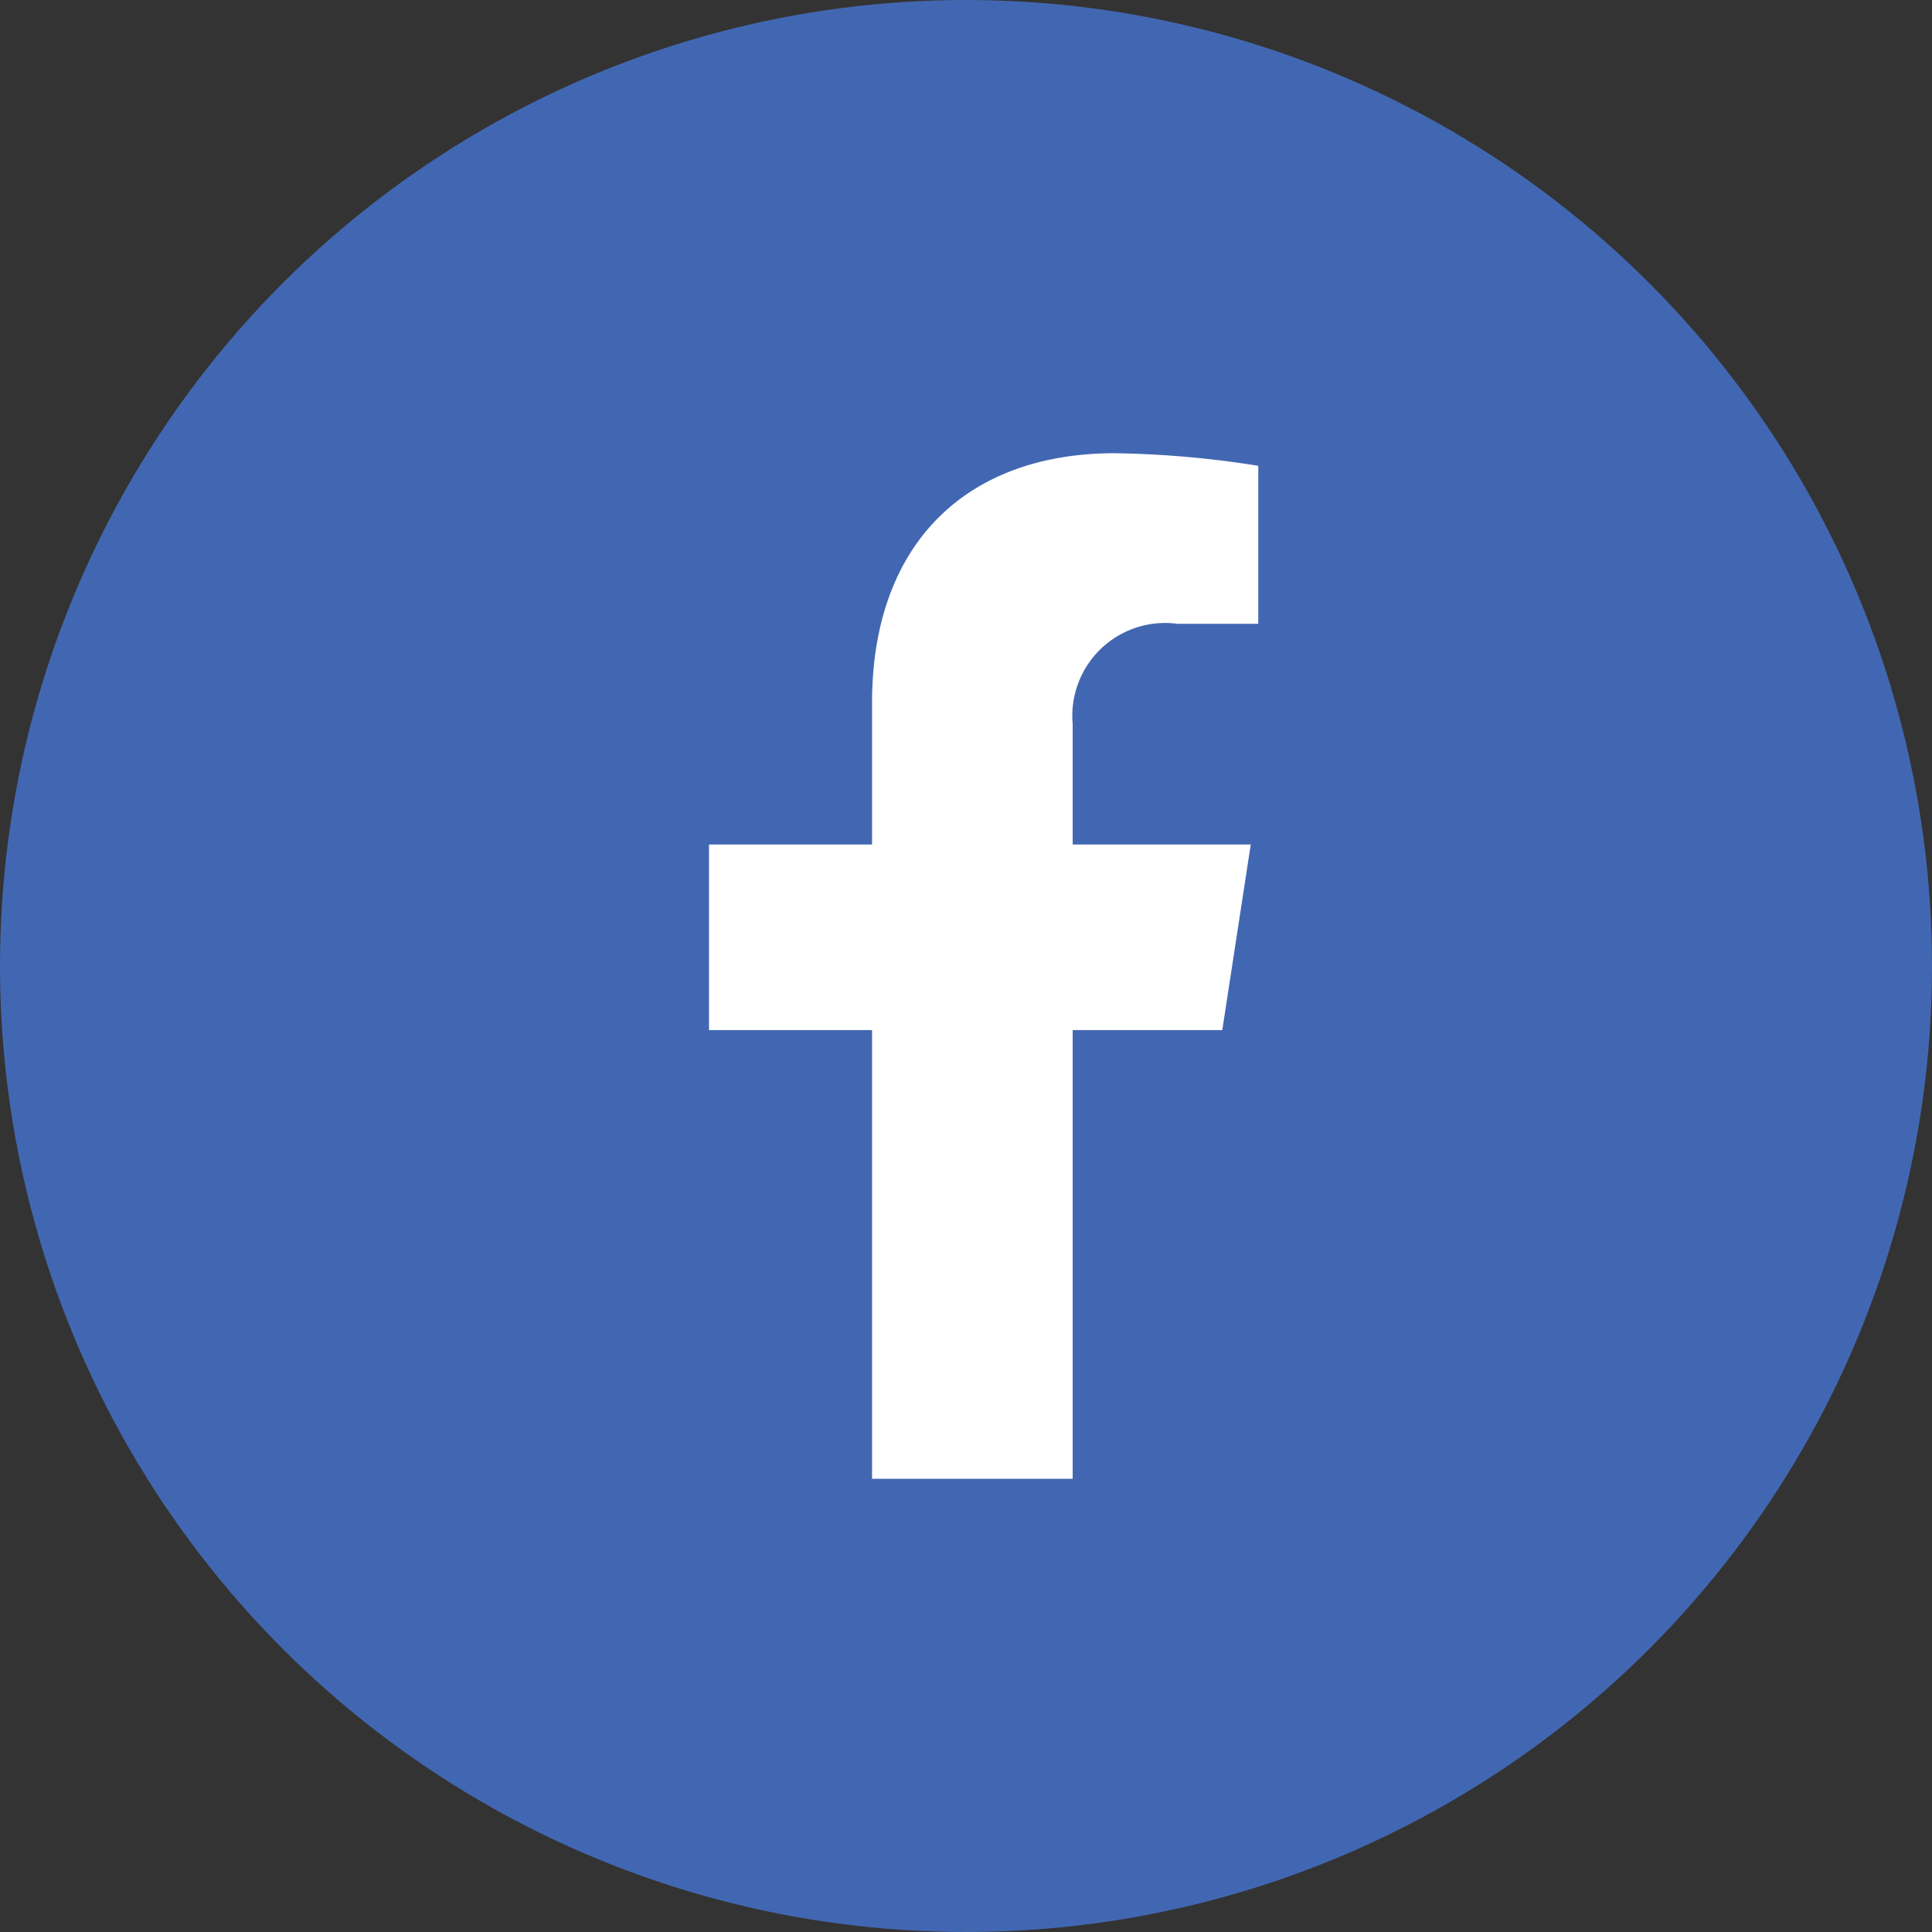
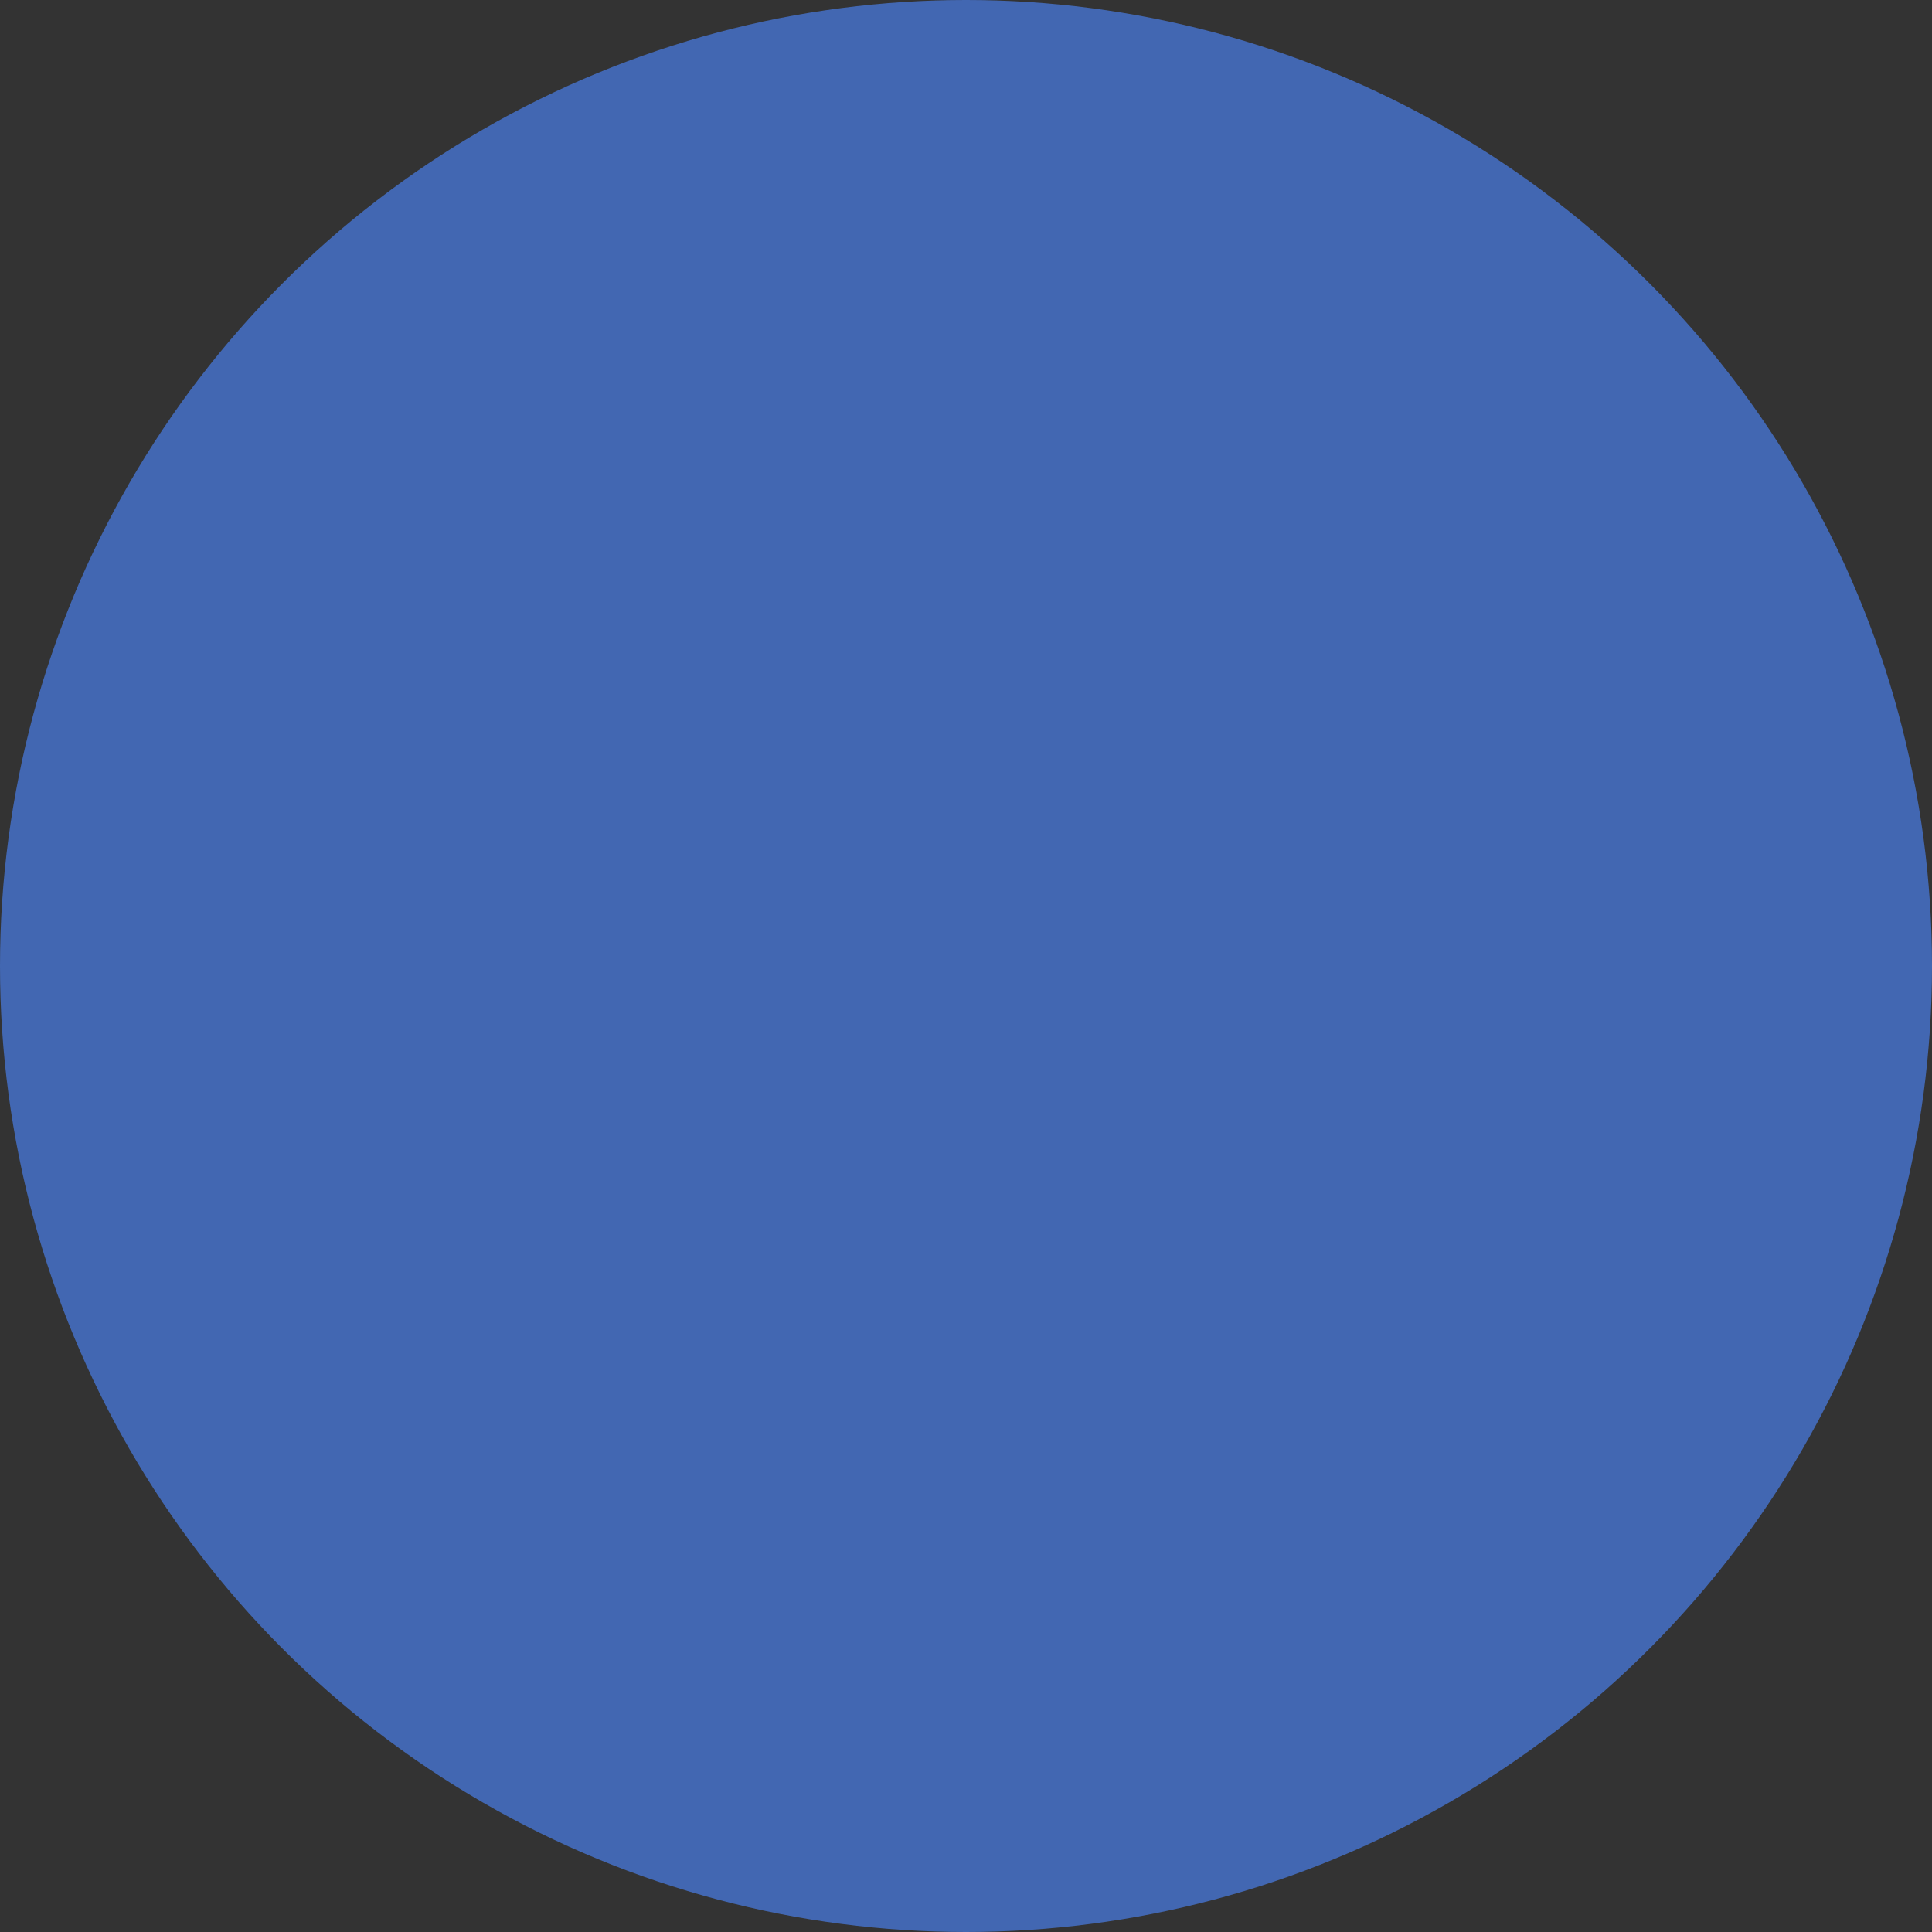
<svg xmlns="http://www.w3.org/2000/svg" width="46" height="46" viewBox="0 0 46 46">
  <rect x="0" y="0" width="46" height="46" fill="#333333" stroke="none" />
  <g transform="translate(-240 -1562)">
    <circle cx="23" cy="23" r="23" transform="translate(240 1562)" fill="#4267b2" />
-     <path d="M 13.115,13.735 l .678 -4.419 H 9.553 V 6.448 a 2.21,2.21,0,0,1,2.491 -2.387 h 1.928 V .3 A 23.508,23.508,0,0,0,10.55,0 C 7.058,0,4.776,2.117,4.776,5.948 V 9.316 H .894 v 4.419 H 4.776 V 24.418 H 9.553 V 13.735 Z" transform="translate(255.987 1572.791)" fill="#fff" />
  </g>
</svg>